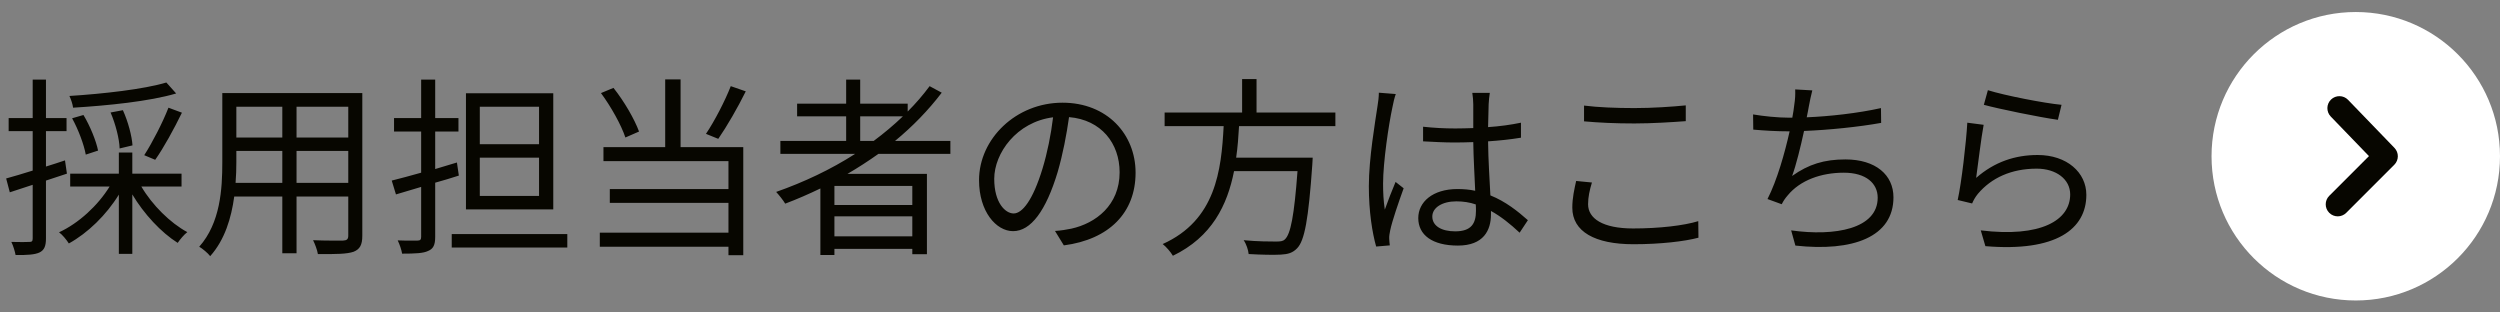
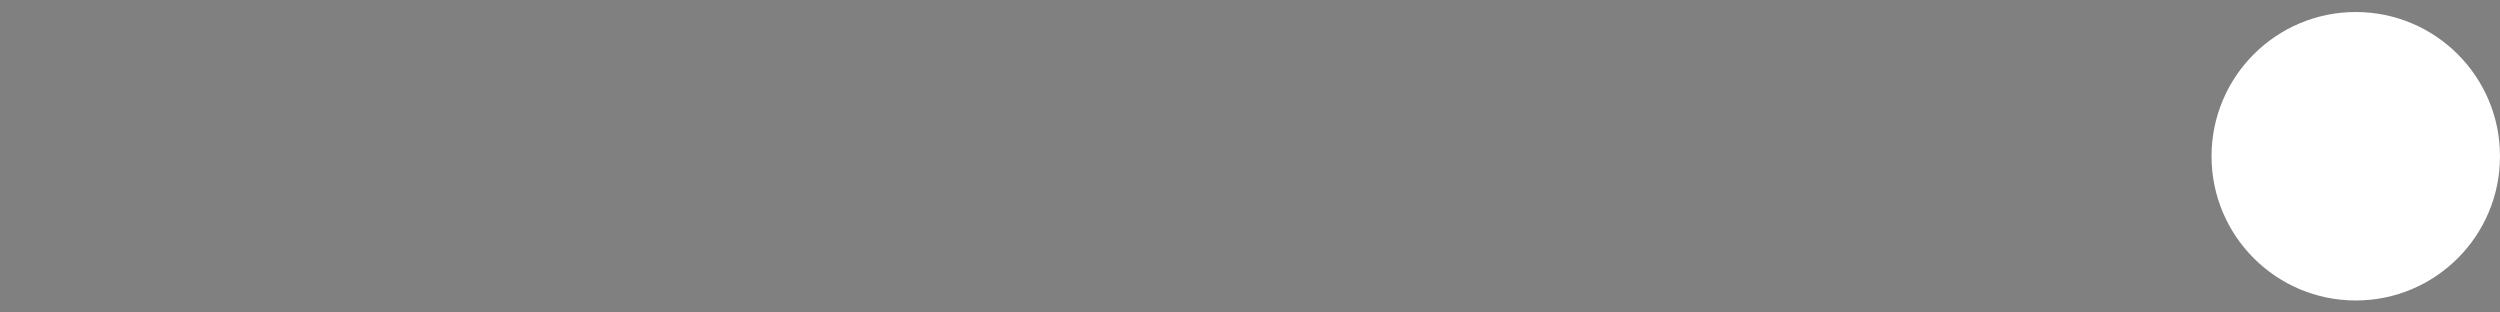
<svg xmlns="http://www.w3.org/2000/svg" width="208" height="26" viewBox="0 0 208 26" fill="none">
  <rect x="0" y="0" width="208" height="26" fill="#808080" stroke="none" />
-   <path d="M13.84 6.864C11.984 7.424 8.576 7.808 5.776 7.984C5.904 8.256 6.048 8.672 6.08 8.96C8.96 8.784 12.464 8.432 14.656 7.776L13.84 6.864ZM12.912 13.296C13.616 12.304 14.48 10.72 15.136 9.376L14.016 8.96C13.552 10.16 12.672 11.872 12 12.912L12.912 13.296ZM11.024 12.096C10.976 11.328 10.656 10.112 10.224 9.168L9.2 9.36C9.616 10.32 9.936 11.584 9.952 12.352L11.024 12.096ZM8.16 12.528C8 11.728 7.504 10.496 6.944 9.568L6 9.84C6.528 10.8 6.992 12.048 7.136 12.864L8.16 12.528ZM5.568 14.448L5.408 13.344C4.88 13.52 4.352 13.696 3.824 13.856V10.912H5.536V9.824H3.824V6.624H2.72V9.824H0.72V10.912H2.72V14.192C1.888 14.448 1.12 14.688 0.512 14.848L0.816 16L2.72 15.376V19.84C2.72 20.08 2.64 20.128 2.448 20.128C2.256 20.144 1.632 20.144 0.944 20.128C1.104 20.448 1.248 20.944 1.296 21.216C2.288 21.232 2.896 21.184 3.28 21.008C3.68 20.816 3.824 20.48 3.824 19.84V15.024L5.568 14.448ZM15.104 15.52V14.448H11.008V12.688H9.888V14.448H5.84V15.52H9.12C8.144 17.104 6.544 18.576 4.912 19.328C5.184 19.52 5.536 19.952 5.728 20.256C7.296 19.392 8.848 17.888 9.888 16.192V21.12H11.008V16.176C11.968 17.792 13.408 19.344 14.784 20.208C14.976 19.92 15.328 19.504 15.584 19.312C14.176 18.56 12.656 17.056 11.76 15.52H15.104ZM24.672 15.216V12.56H28.976V15.216H24.672ZM19.6 15.216C19.648 14.624 19.664 14.032 19.664 13.504V12.56H23.488V15.216H19.6ZM23.488 8.88V11.44H19.664V8.88H23.488ZM28.976 11.44H24.672V8.88H28.976V11.44ZM30.144 7.744H18.496V13.504C18.496 15.728 18.336 18.544 16.576 20.528C16.832 20.672 17.312 21.072 17.488 21.312C18.704 19.952 19.248 18.128 19.488 16.352H23.488V21.072H24.672V16.352H28.976V19.6C28.976 19.904 28.864 20 28.544 20.016C28.256 20.016 27.168 20.032 26.048 19.984C26.208 20.304 26.4 20.816 26.448 21.136C27.952 21.152 28.88 21.136 29.424 20.944C29.936 20.736 30.144 20.384 30.144 19.616V7.744ZM44.848 12H39.92V8.88H44.848V12ZM44.848 16.304H39.92V13.12H44.848V16.304ZM46.032 7.76H38.768V17.424H46.032V7.76ZM38.016 13.52C37.408 13.696 36.8 13.888 36.208 14.064V10.944H38.144V9.824H36.208V6.624H35.04V9.824H32.784V10.944H35.04V14.368C34.112 14.624 33.264 14.864 32.592 15.024L32.944 16.176L35.04 15.552V19.712C35.04 19.936 34.96 20.016 34.736 20.016C34.544 20.016 33.856 20.032 33.088 20C33.248 20.32 33.408 20.8 33.456 21.104C34.56 21.104 35.216 21.072 35.616 20.88C36.048 20.704 36.208 20.384 36.208 19.712V15.2C36.864 15.024 37.52 14.816 38.176 14.608L38.016 13.52ZM37.584 19.472V20.592H47.2V19.472H37.584ZM60.8 7.168C60.32 8.4 59.44 10.096 58.736 11.136L59.76 11.552C60.48 10.512 61.376 8.96 62.048 7.6L60.8 7.168ZM53.168 10.944C52.8 9.936 51.936 8.432 51.04 7.312L50 7.744C50.832 8.864 51.696 10.416 52.032 11.44L53.168 10.944ZM56.624 6.608H55.344V12.24H50.208V13.408H60.608V15.728H50.736V16.88H60.608V19.36H49.904V20.528H60.608V21.232H61.84V12.24H56.624V6.608ZM71.568 11.728V9.68H75.12C74.368 10.4 73.552 11.088 72.688 11.728H71.568ZM75.904 17.056H69.424V15.472H75.904V17.056ZM69.424 19.664V18H75.904V19.664H69.424ZM79.072 12.8V11.728H74.464C75.92 10.528 77.232 9.184 78.352 7.712L77.344 7.168C76.8 7.904 76.192 8.608 75.52 9.28V8.624H71.568V6.624H70.4V8.624H66.32V9.68H70.4V11.728H64.928V12.8H71.152C69.136 14.096 66.896 15.152 64.576 15.968C64.8 16.208 65.184 16.688 65.328 16.944C66.304 16.576 67.296 16.144 68.256 15.68V21.216H69.424V20.704H75.904V21.152H77.12V14.464H70.512C71.392 13.952 72.256 13.392 73.088 12.8H79.072ZM84.336 17.76C83.648 17.76 82.72 16.88 82.72 14.88C82.72 12.752 84.576 10.144 87.616 9.76C87.44 11.216 87.136 12.72 86.736 14.032C85.92 16.704 85.04 17.76 84.336 17.76ZM88.512 20.416C92.288 19.92 94.48 17.696 94.48 14.368C94.48 11.168 92.112 8.544 88.4 8.544C84.528 8.544 81.456 11.552 81.456 14.992C81.456 17.6 82.88 19.232 84.288 19.232C85.76 19.232 87.024 17.552 88 14.304C88.432 12.816 88.736 11.216 88.944 9.744C91.632 9.968 93.152 11.936 93.152 14.336C93.152 17.072 91.168 18.576 89.136 19.024C88.752 19.104 88.272 19.184 87.776 19.216L88.512 20.416ZM111.104 10.496V9.36H104.544V6.576H103.344V9.36H96.896V10.496H101.808C101.616 14.176 101.152 18.32 96.736 20.304C97.04 20.544 97.408 20.976 97.584 21.28C100.832 19.712 102.112 17.072 102.672 14.24H107.952C107.68 17.936 107.376 19.504 106.896 19.92C106.736 20.08 106.512 20.096 106.144 20.096C105.744 20.096 104.608 20.096 103.472 19.984C103.696 20.304 103.856 20.8 103.888 21.136C104.96 21.2 106 21.216 106.56 21.184C107.168 21.152 107.552 21.04 107.92 20.656C108.544 20.016 108.864 18.256 109.184 13.696C109.2 13.504 109.216 13.12 109.216 13.12H102.848C102.976 12.24 103.04 11.36 103.088 10.496H111.104ZM114.72 7.712C114.72 8.048 114.672 8.464 114.608 8.832C114.416 10.144 113.888 13.168 113.888 15.488C113.888 17.632 114.176 19.376 114.496 20.512L115.632 20.416C115.616 20.256 115.584 20.032 115.584 19.872C115.568 19.68 115.616 19.376 115.664 19.168C115.824 18.384 116.384 16.768 116.784 15.664L116.112 15.136C115.84 15.776 115.472 16.72 115.216 17.44C115.104 16.672 115.072 16.048 115.072 15.28C115.072 13.504 115.536 10.368 115.856 8.896C115.904 8.608 116.032 8.08 116.128 7.824L114.72 7.712ZM122.8 17.536C122.8 18.592 122.416 19.248 121.072 19.248C119.936 19.248 119.168 18.8 119.168 18.016C119.168 17.28 119.984 16.752 121.168 16.752C121.728 16.752 122.272 16.832 122.784 17.008C122.8 17.2 122.8 17.392 122.8 17.536ZM127.12 18.32C126.288 17.584 125.28 16.768 124 16.256C123.936 14.928 123.824 13.344 123.808 11.76C124.752 11.696 125.68 11.6 126.544 11.456V10.208C125.696 10.384 124.768 10.512 123.808 10.576C123.824 9.84 123.84 9.104 123.856 8.672C123.872 8.352 123.904 8.032 123.952 7.728H122.496C122.544 8 122.576 8.416 122.576 8.688V10.656C122.08 10.672 121.584 10.688 121.088 10.688C120.16 10.688 119.296 10.64 118.4 10.544V11.76C119.328 11.808 120.16 11.856 121.056 11.856C121.568 11.856 122.064 11.84 122.576 11.824C122.592 13.136 122.688 14.656 122.736 15.872C122.288 15.776 121.792 15.728 121.264 15.728C119.184 15.728 118 16.816 118 18.144C118 19.552 119.168 20.432 121.296 20.432C123.44 20.432 124.048 19.152 124.048 17.84V17.552C124.864 18 125.648 18.624 126.432 19.36L127.12 18.32ZM131.792 10.096C133.056 10.208 134.4 10.272 135.984 10.272C137.44 10.272 139.184 10.16 140.256 10.08V8.768C139.12 8.88 137.504 8.992 135.984 8.992C134.4 8.992 132.944 8.928 131.792 8.784V10.096ZM131.136 15.056C130.992 15.712 130.816 16.448 130.816 17.28C130.816 19.264 132.688 20.32 135.904 20.32C138.16 20.32 140.176 20.08 141.312 19.776L141.296 18.4C140.096 18.768 138.064 19.008 135.872 19.008C133.344 19.008 132.128 18.176 132.128 16.992C132.128 16.4 132.256 15.824 132.448 15.184L131.136 15.056ZM156.496 8.992C154.56 9.424 152.224 9.68 150.32 9.76C150.4 9.408 150.448 9.088 150.496 8.848C150.576 8.432 150.672 7.936 150.784 7.52L149.36 7.44C149.376 7.872 149.36 8.24 149.28 8.752C149.248 9.024 149.2 9.376 149.12 9.792H148.864C147.904 9.792 146.688 9.664 145.856 9.52L145.872 10.784C146.784 10.864 147.808 10.928 148.88 10.928H148.896C148.496 12.72 147.856 14.992 147.056 16.56L148.24 16.992C148.384 16.704 148.528 16.496 148.736 16.256C149.776 14.992 151.52 14.368 153.408 14.368C155.264 14.368 156.224 15.264 156.224 16.448C156.224 19.04 152.672 19.68 149.024 19.168L149.376 20.432C154.176 20.96 157.536 19.712 157.536 16.416C157.536 14.56 156.064 13.264 153.536 13.264C151.776 13.264 150.48 13.664 149.104 14.64C149.44 13.728 149.808 12.224 150.096 10.896C152.128 10.816 154.656 10.56 156.512 10.224L156.496 8.992ZM165.056 8.72C166.272 9.056 169.712 9.76 171.216 9.968L171.52 8.72C170.112 8.592 166.752 7.936 165.392 7.504L165.056 8.72ZM165.04 10.384L163.68 10.208C163.584 11.872 163.2 15.2 162.88 16.64L164.08 16.928C164.192 16.672 164.336 16.4 164.56 16.128C165.68 14.8 167.344 14.032 169.456 14.032C171.072 14.032 172.24 14.912 172.24 16.176C172.24 18.336 169.792 19.776 164.8 19.168L165.184 20.48C171.072 20.976 173.584 19.056 173.584 16.208C173.584 14.352 171.968 12.896 169.536 12.896C167.648 12.896 165.936 13.472 164.416 14.8C164.56 13.776 164.832 11.472 165.04 10.384Z" fill="#070600" />
  <circle cx="196" cy="13" r="12" fill="white" />
-   <path fill-rule="evenodd" clip-rule="evenodd" d="M194.5 18C194.244 18 193.988 17.902 193.793 17.707C193.402 17.316 193.402 16.684 193.793 16.293L197.098 12.988L193.918 9.695C193.535 9.297 193.546 8.664 193.943 8.281C194.341 7.898 194.974 7.909 195.357 8.305L199.219 12.305C199.598 12.698 199.593 13.321 199.207 13.707L195.207 17.707C195.012 17.902 194.756 18 194.5 18Z" fill="#070600" />
  <mask id="mask0" style="mask-type:alpha" maskUnits="userSpaceOnUse" x="193" y="8" width="7" height="10">
    <path fill-rule="evenodd" clip-rule="evenodd" d="M194.5 18C194.244 18 193.988 17.902 193.793 17.707C193.402 17.316 193.402 16.684 193.793 16.293L197.098 12.988L193.918 9.695C193.535 9.297 193.546 8.664 193.943 8.281C194.341 7.898 194.974 7.909 195.357 8.305L199.219 12.305C199.598 12.698 199.593 13.321 199.207 13.707L195.207 17.707C195.012 17.902 194.756 18 194.5 18Z" fill="white" />
  </mask>
  <g mask="url(#mask0)">
</g>
</svg>